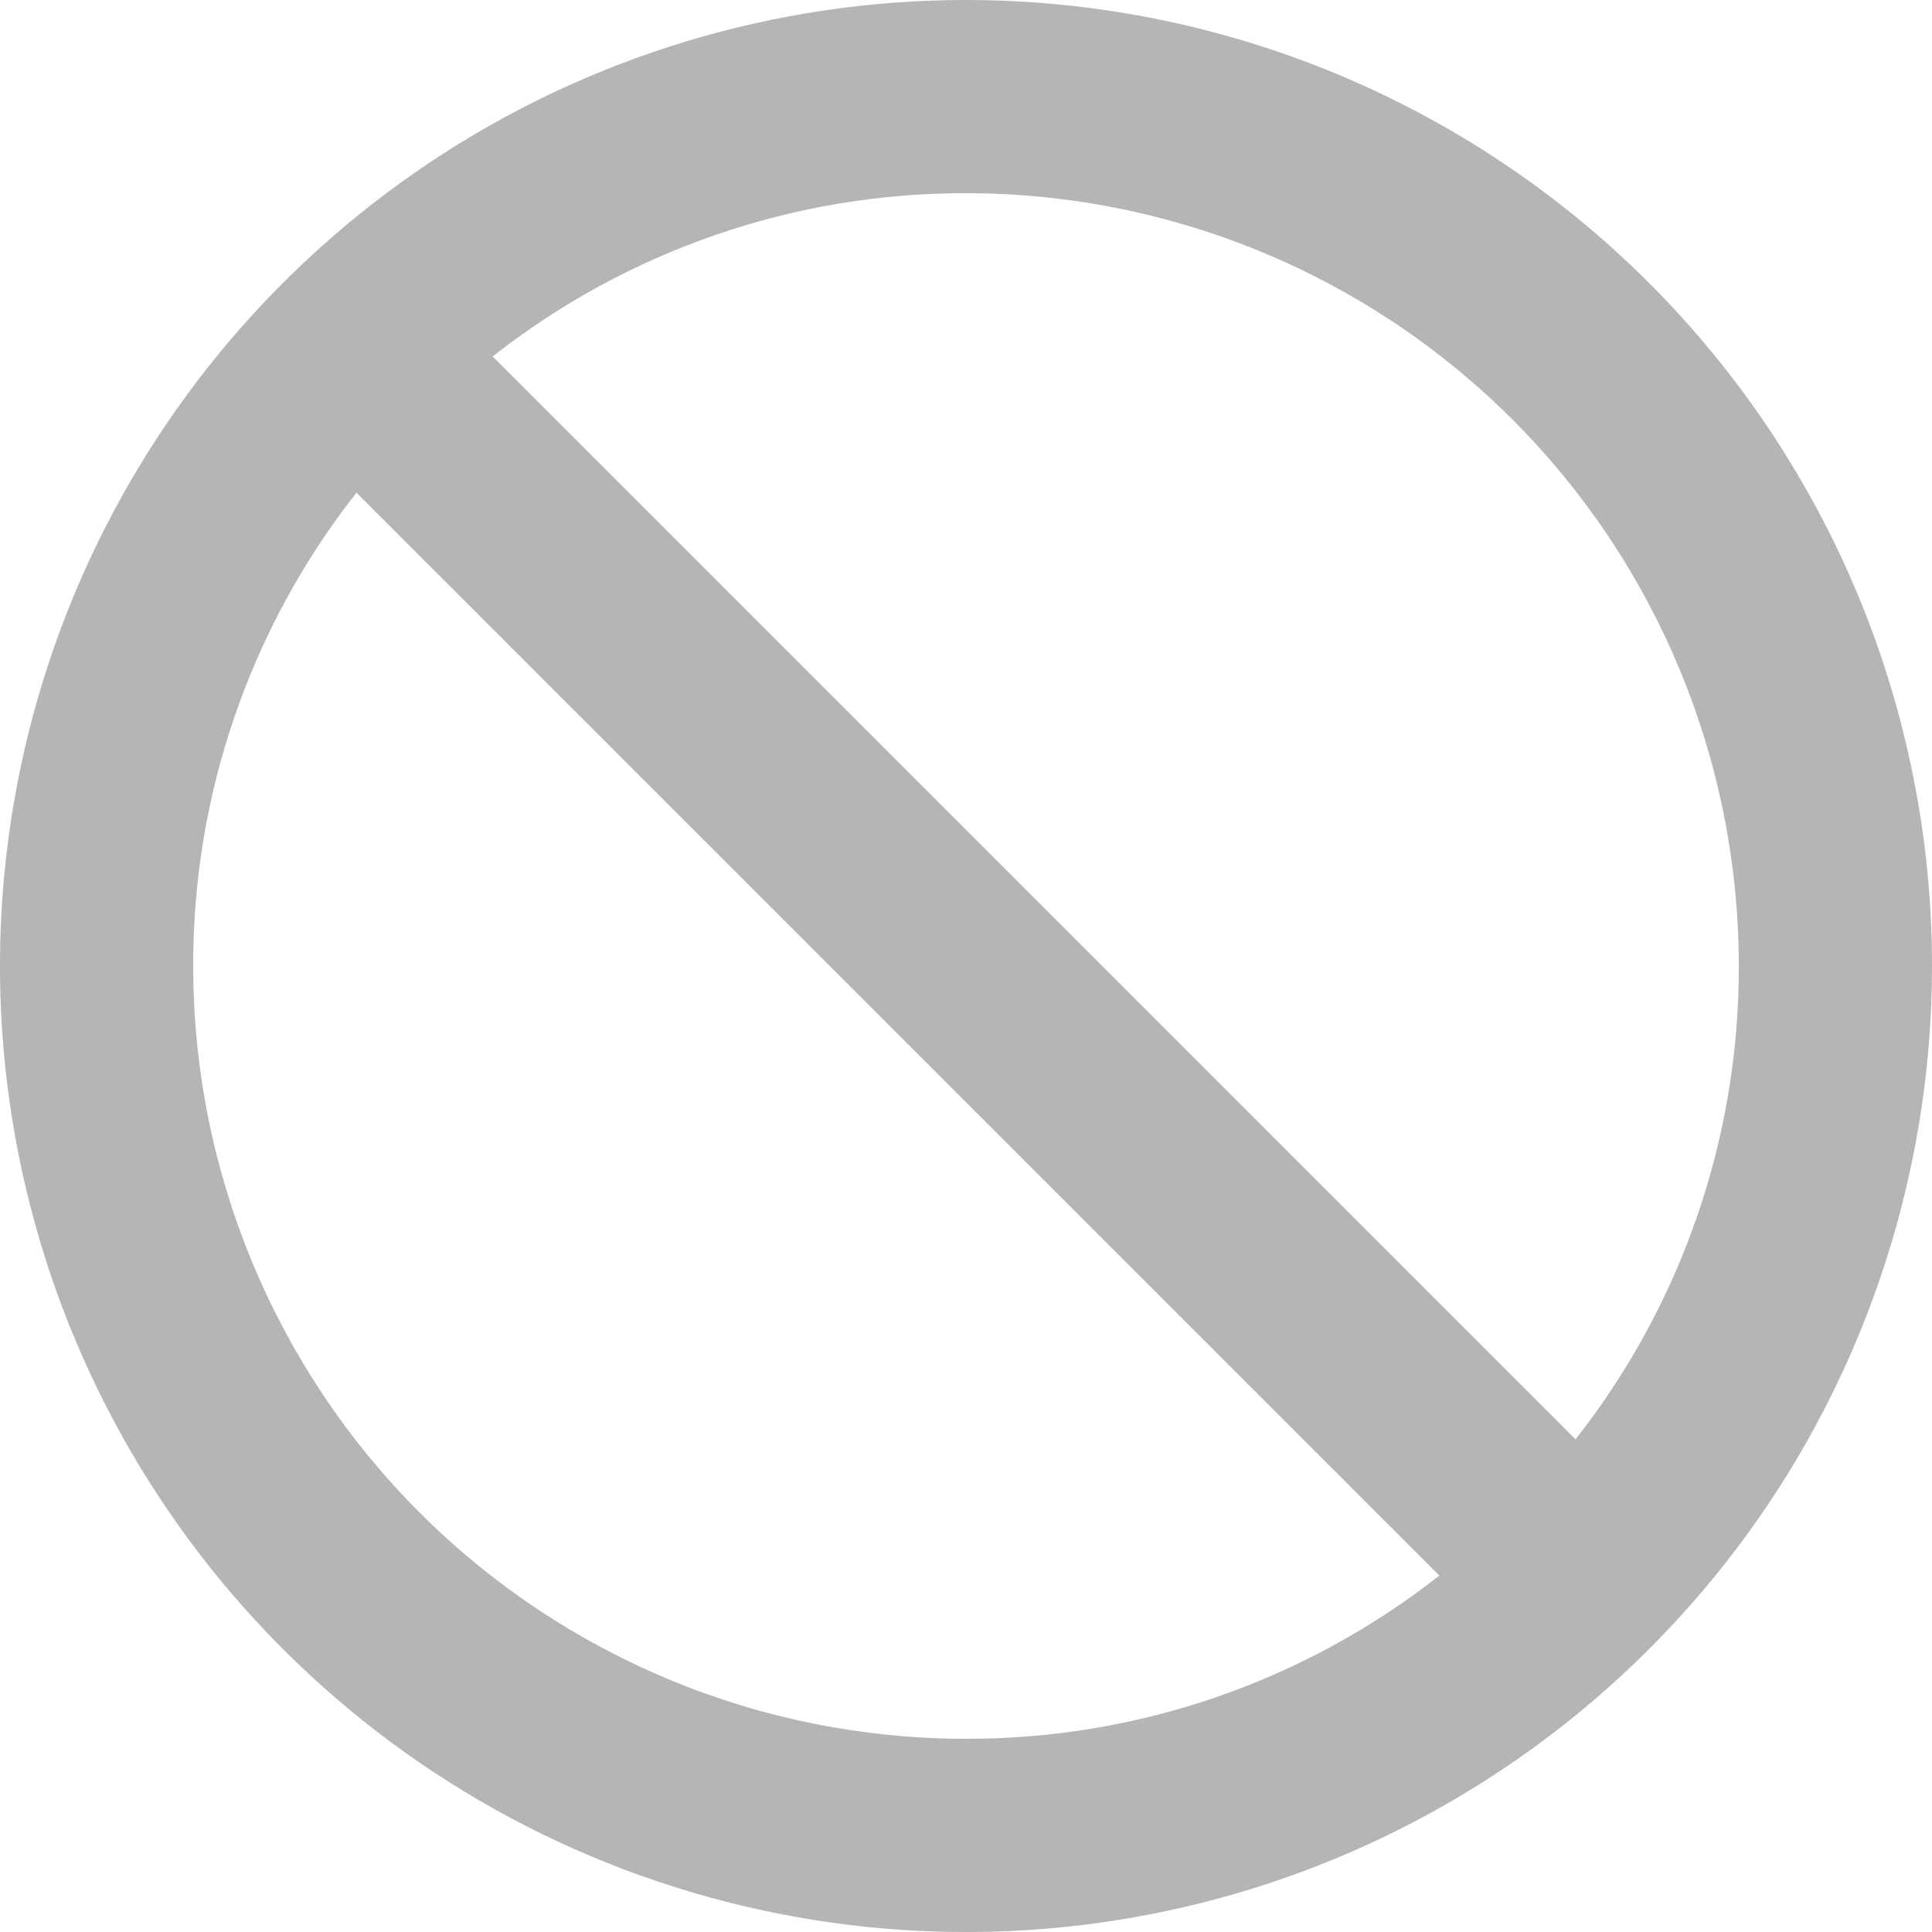
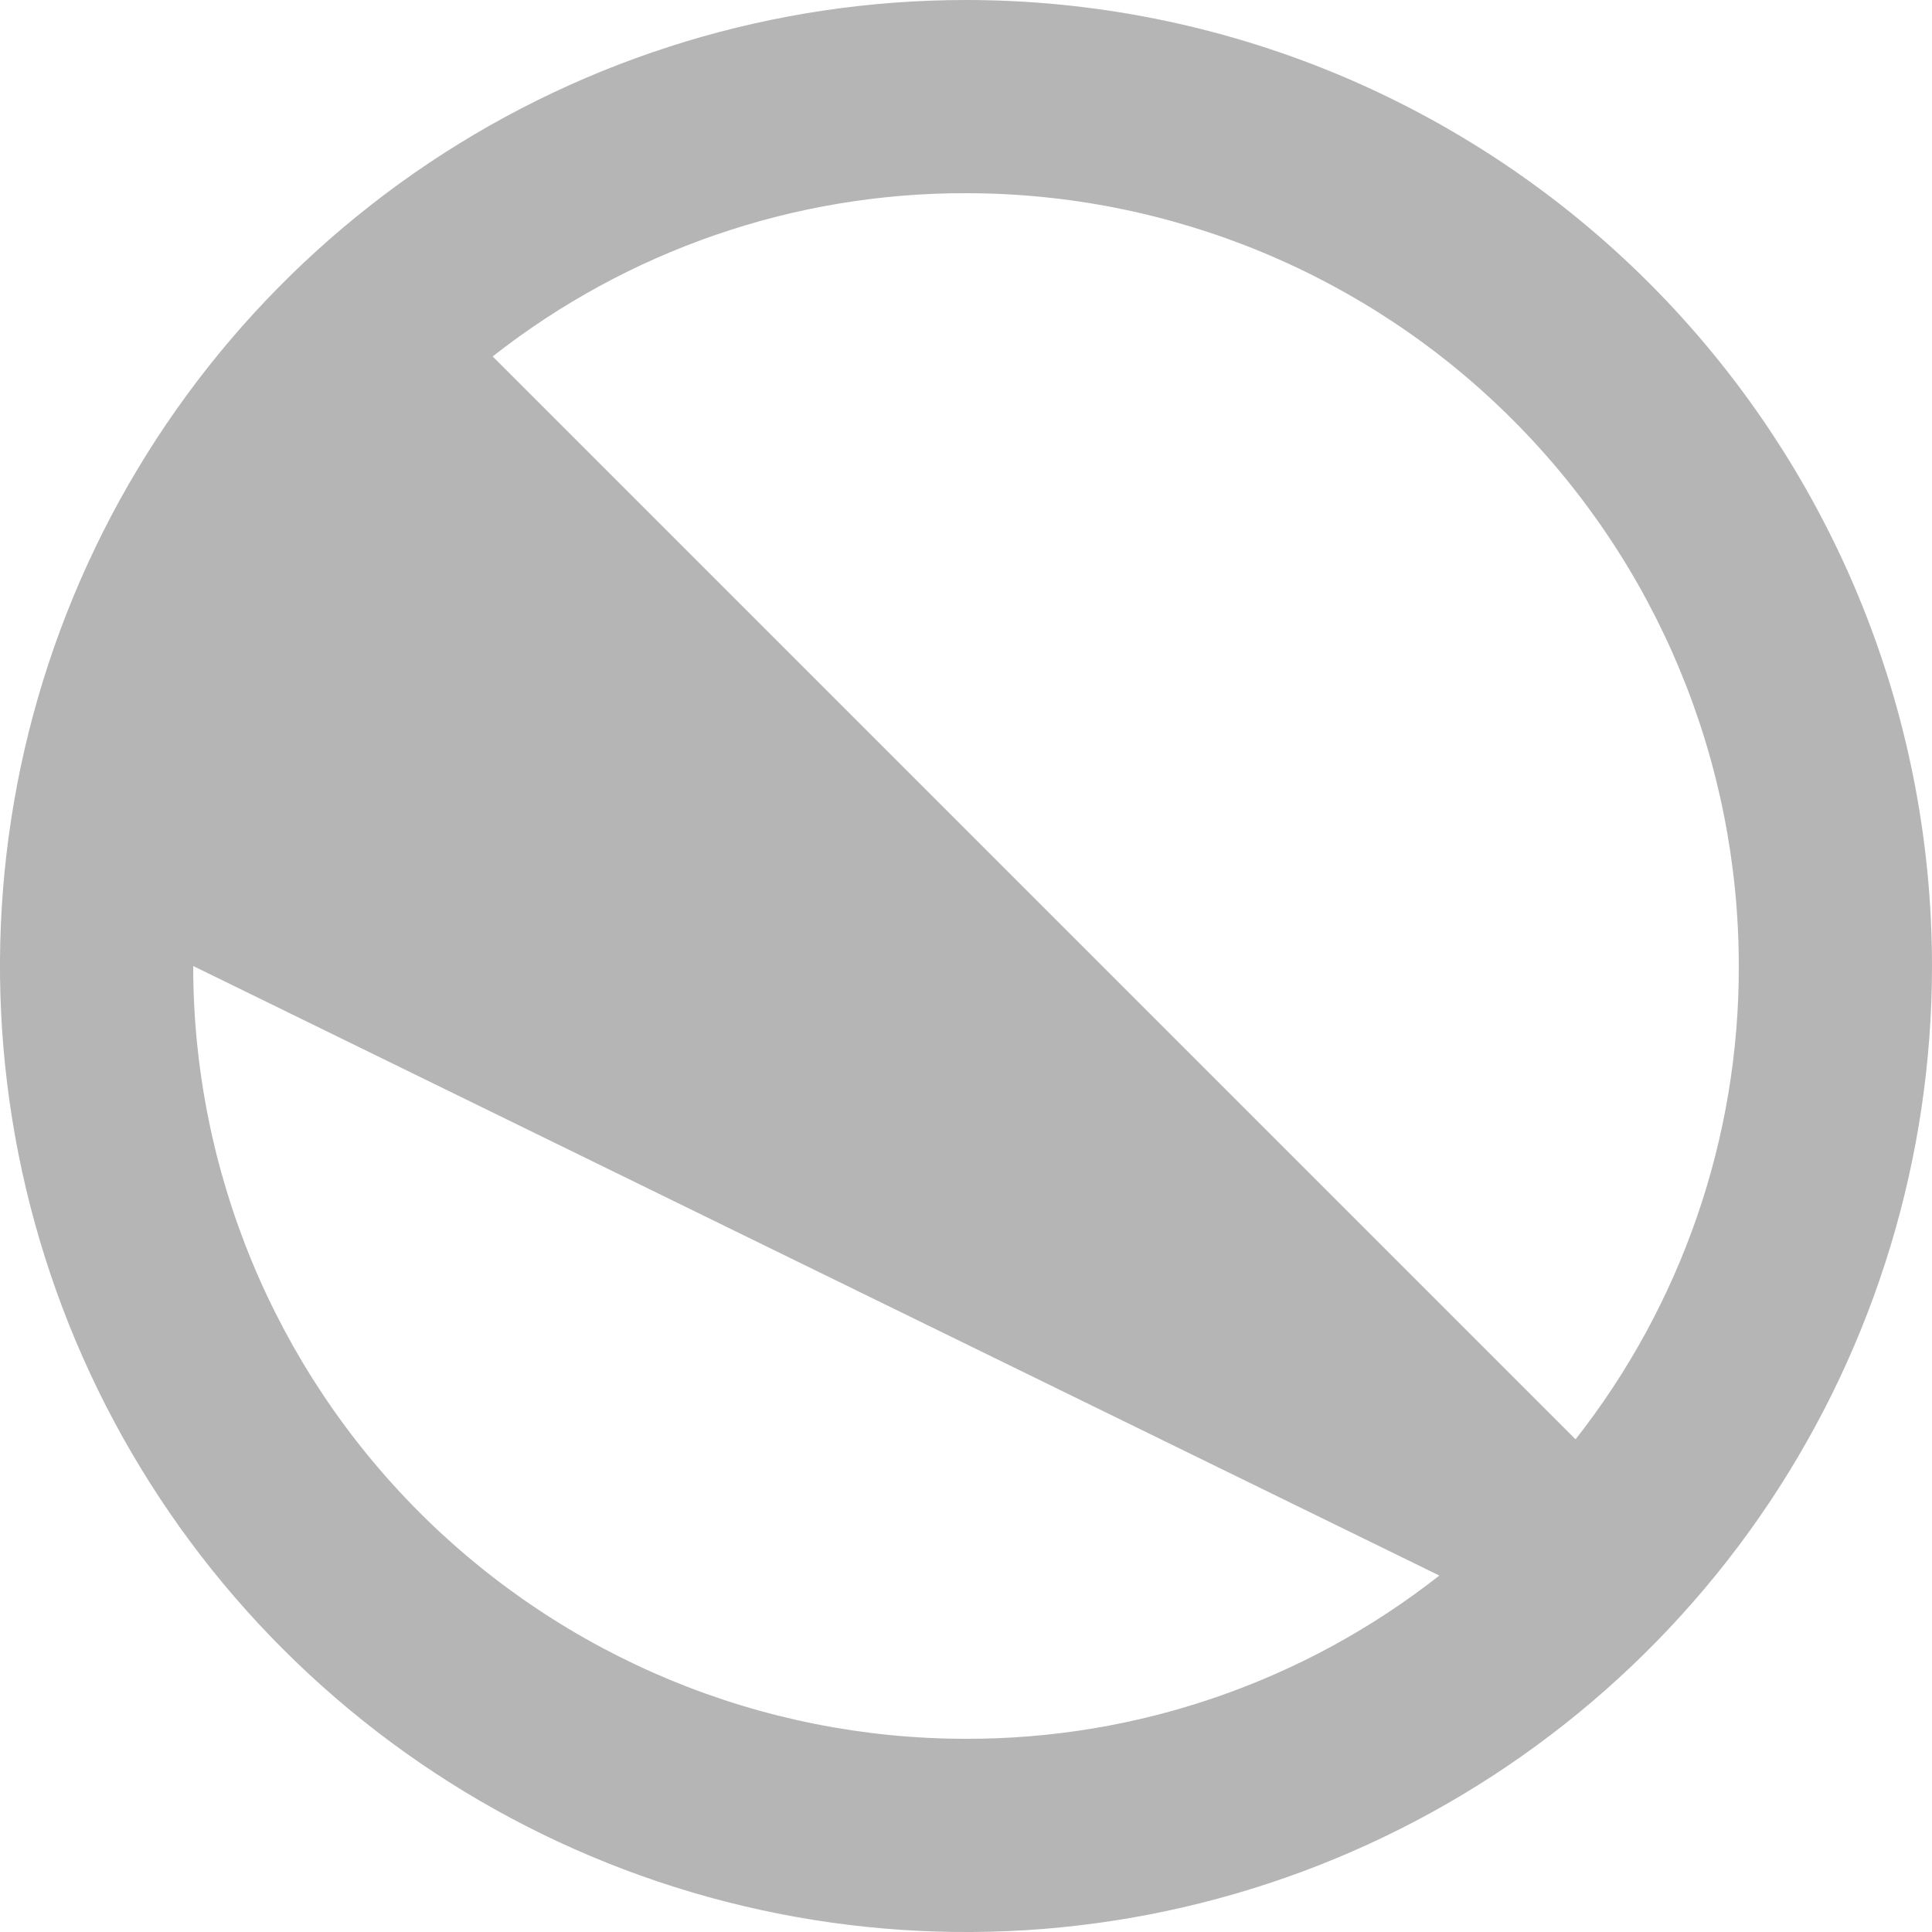
<svg xmlns="http://www.w3.org/2000/svg" width="20" height="20" viewBox="0 0 20 20" fill="none">
-   <path d="M10 0C8.022 0 6.089 0.586 4.444 1.685C2.8 2.784 1.518 4.346 0.761 6.173C0.004 8 -0.194 10.011 0.192 11.951C0.578 13.891 1.53 15.672 2.929 17.071C4.327 18.47 6.109 19.422 8.049 19.808C9.989 20.194 12 19.996 13.827 19.239C15.654 18.482 17.216 17.2 18.315 15.556C19.413 13.911 20 11.978 20 10C20 8.687 19.741 7.386 19.239 6.173C18.736 4.96 18 3.858 17.071 2.929C16.142 2 15.04 1.264 13.827 0.761C12.614 0.259 11.313 0 10 0ZM18 10C18.004 11.777 17.408 13.503 16.31 14.9L5.1 3.69C6.497 2.592 8.223 1.996 10 2C12.122 2 14.157 2.843 15.657 4.343C17.157 5.843 18 7.878 18 10ZM2 10C1.996 8.223 2.592 6.497 3.69 5.1L14.9 16.31C13.503 17.408 11.777 18.004 10 18C7.878 18 5.843 17.157 4.343 15.657C2.843 14.157 2 12.122 2 10Z" fill="#B5B5B5" />
+   <path d="M10 0C8.022 0 6.089 0.586 4.444 1.685C2.8 2.784 1.518 4.346 0.761 6.173C0.004 8 -0.194 10.011 0.192 11.951C0.578 13.891 1.53 15.672 2.929 17.071C4.327 18.47 6.109 19.422 8.049 19.808C9.989 20.194 12 19.996 13.827 19.239C15.654 18.482 17.216 17.2 18.315 15.556C19.413 13.911 20 11.978 20 10C20 8.687 19.741 7.386 19.239 6.173C18.736 4.96 18 3.858 17.071 2.929C16.142 2 15.04 1.264 13.827 0.761C12.614 0.259 11.313 0 10 0ZM18 10C18.004 11.777 17.408 13.503 16.31 14.9L5.1 3.69C6.497 2.592 8.223 1.996 10 2C12.122 2 14.157 2.843 15.657 4.343C17.157 5.843 18 7.878 18 10ZM2 10L14.9 16.31C13.503 17.408 11.777 18.004 10 18C7.878 18 5.843 17.157 4.343 15.657C2.843 14.157 2 12.122 2 10Z" fill="#B5B5B5" />
</svg>